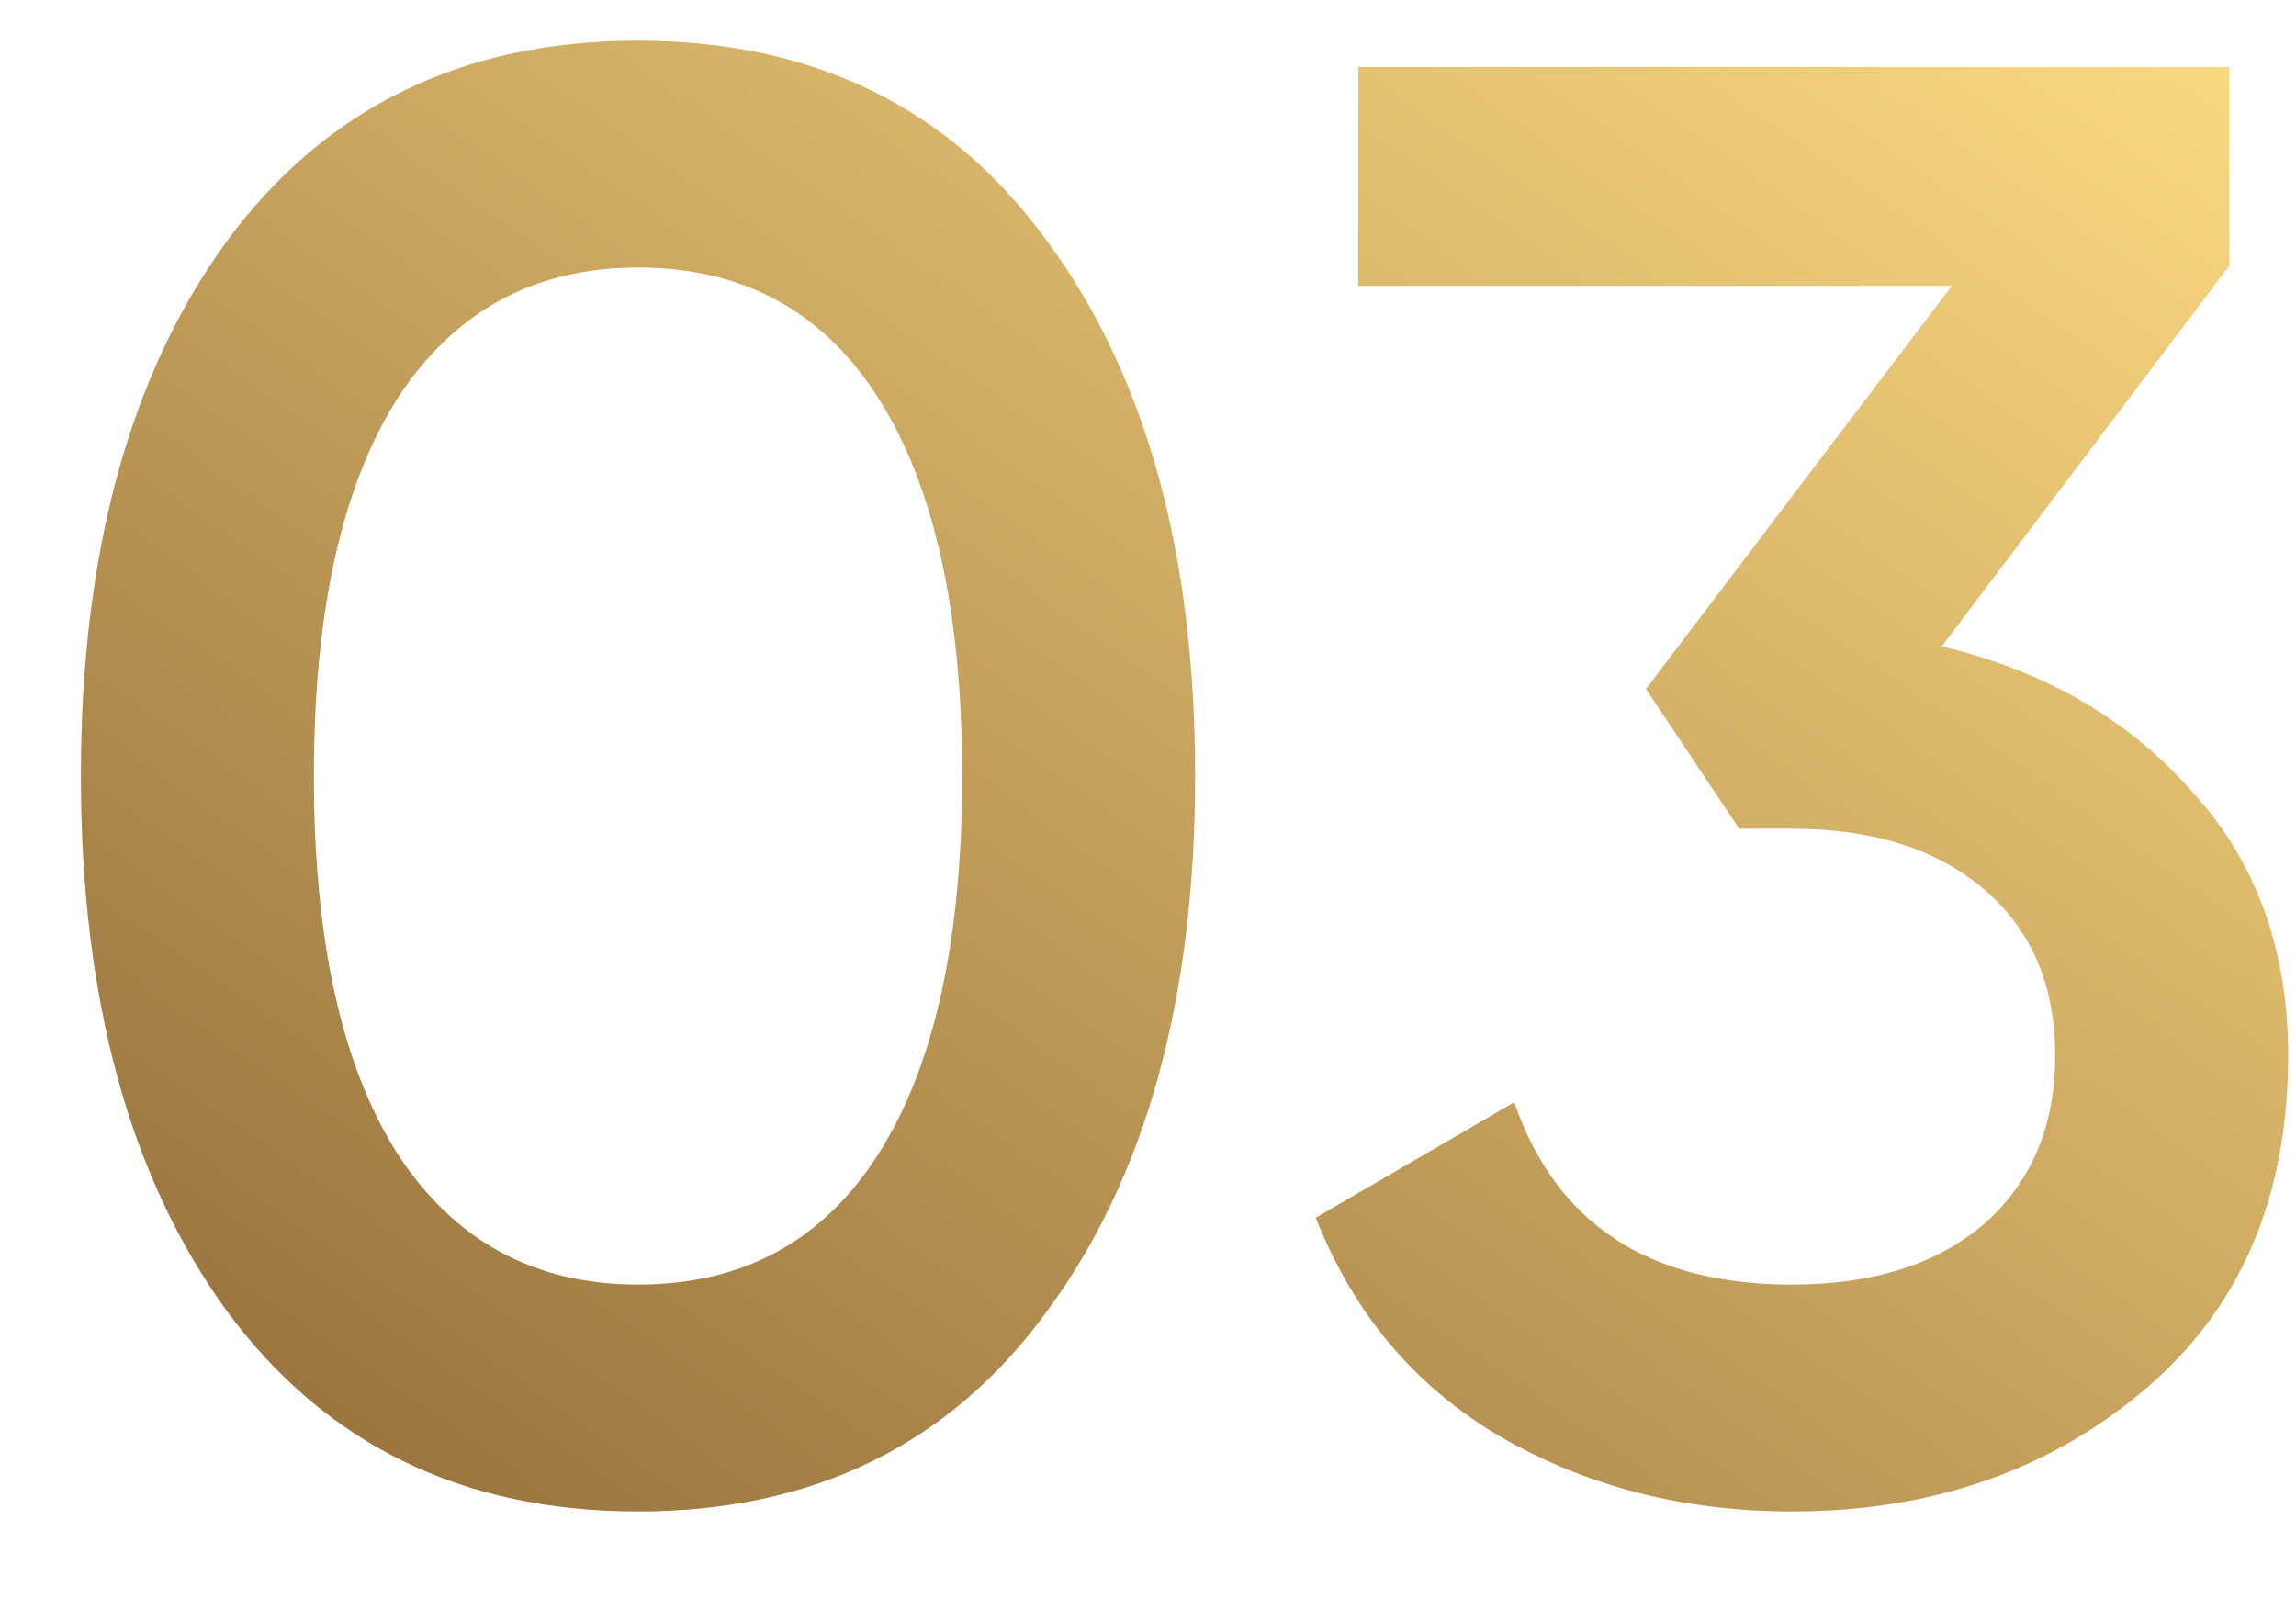
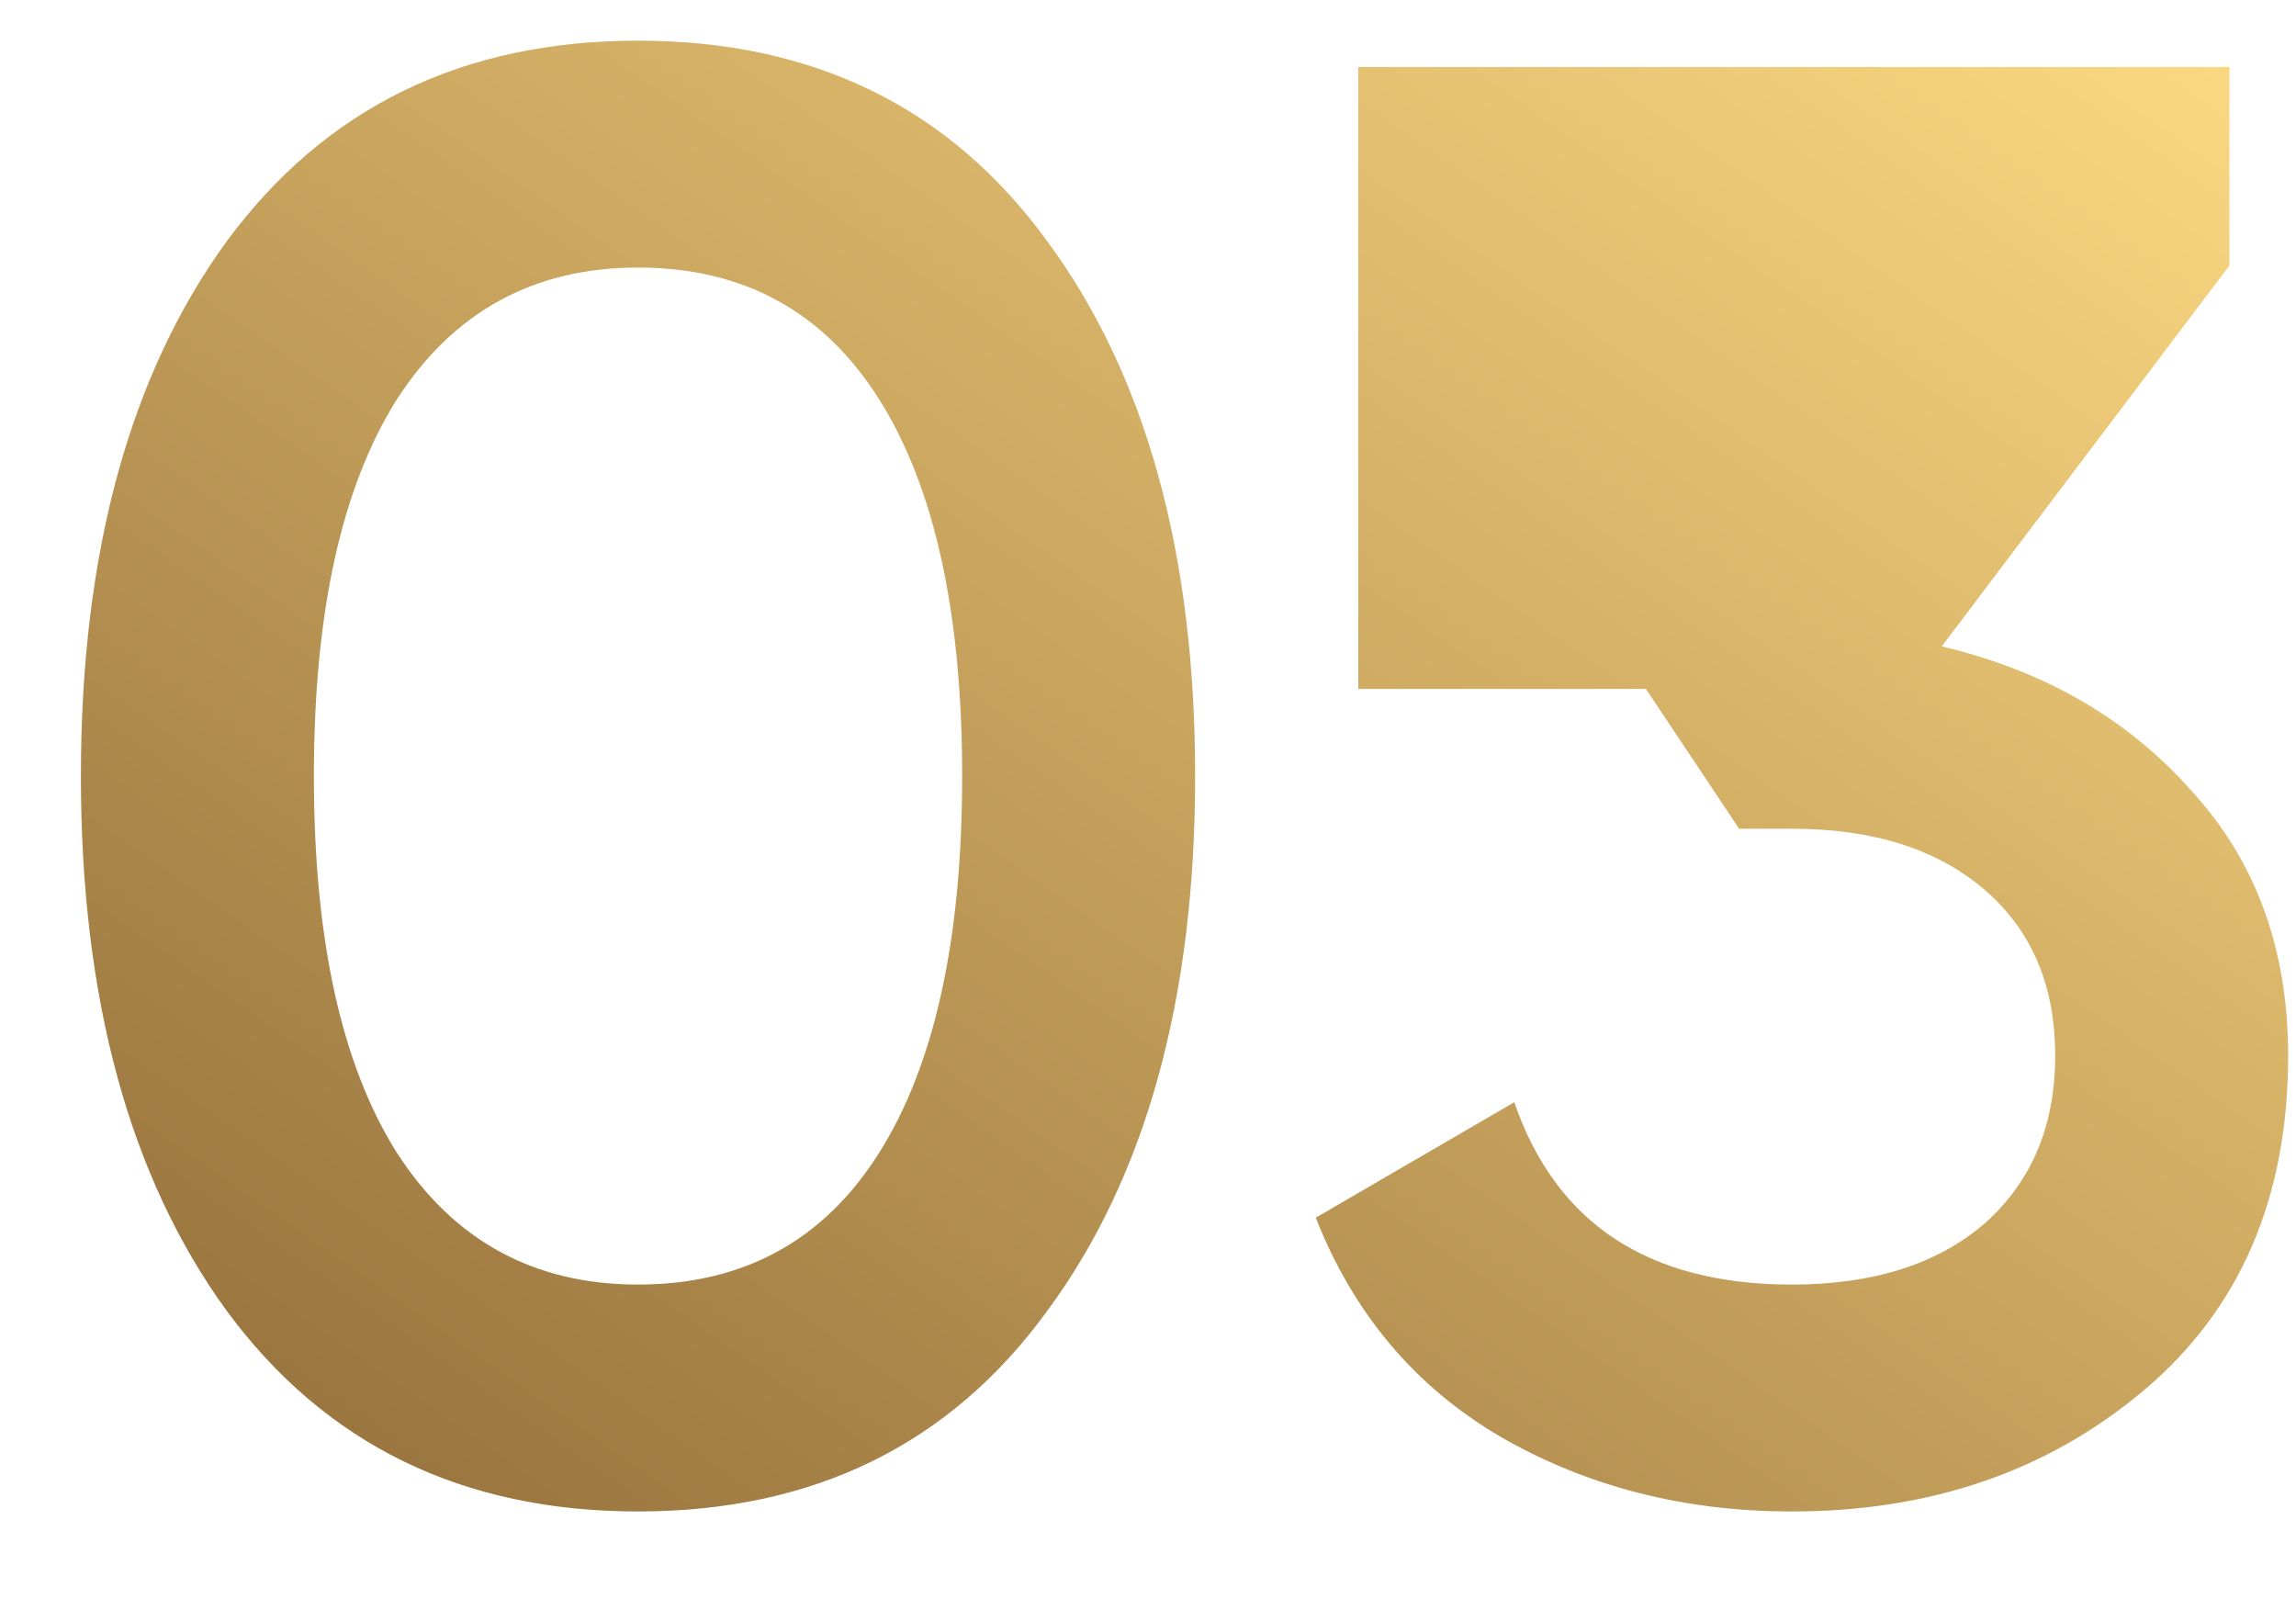
<svg xmlns="http://www.w3.org/2000/svg" width="17" height="12" viewBox="0 0 17 12" fill="none">
-   <path d="M7.754 9.706C7.034 10.696 6.024 11.191 4.724 11.191C3.424 11.191 2.409 10.696 1.679 9.706C0.959 8.716 0.599 7.396 0.599 5.746C0.599 4.096 0.959 2.776 1.679 1.786C2.409 0.796 3.424 0.301 4.724 0.301C6.024 0.301 7.034 0.796 7.754 1.786C8.484 2.776 8.849 4.096 8.849 5.746C8.849 7.396 8.484 8.716 7.754 9.706ZM4.724 9.511C5.504 9.511 6.099 9.186 6.509 8.536C6.919 7.886 7.124 6.956 7.124 5.746C7.124 4.536 6.919 3.606 6.509 2.956C6.099 2.306 5.504 1.981 4.724 1.981C3.954 1.981 3.359 2.306 2.939 2.956C2.529 3.606 2.324 4.536 2.324 5.746C2.324 6.956 2.529 7.886 2.939 8.536C3.359 9.186 3.954 9.511 4.724 9.511ZM14.377 4.786C15.137 4.966 15.752 5.321 16.222 5.851C16.702 6.371 16.942 7.026 16.942 7.816C16.942 8.866 16.587 9.691 15.877 10.291C15.167 10.891 14.297 11.191 13.267 11.191C12.467 11.191 11.747 11.006 11.107 10.636C10.477 10.266 10.022 9.726 9.742 9.016L11.212 8.161C11.522 9.061 12.207 9.511 13.267 9.511C13.867 9.511 14.342 9.361 14.692 9.061C15.042 8.751 15.217 8.336 15.217 7.816C15.217 7.296 15.042 6.886 14.692 6.586C14.342 6.286 13.867 6.136 13.267 6.136H12.877L12.187 5.101L14.452 2.116H10.057V0.496H16.507V1.966L14.377 4.786Z" fill="url(#paint0_linear)" />
+   <path d="M7.754 9.706C7.034 10.696 6.024 11.191 4.724 11.191C3.424 11.191 2.409 10.696 1.679 9.706C0.959 8.716 0.599 7.396 0.599 5.746C0.599 4.096 0.959 2.776 1.679 1.786C2.409 0.796 3.424 0.301 4.724 0.301C6.024 0.301 7.034 0.796 7.754 1.786C8.484 2.776 8.849 4.096 8.849 5.746C8.849 7.396 8.484 8.716 7.754 9.706ZM4.724 9.511C5.504 9.511 6.099 9.186 6.509 8.536C6.919 7.886 7.124 6.956 7.124 5.746C7.124 4.536 6.919 3.606 6.509 2.956C6.099 2.306 5.504 1.981 4.724 1.981C3.954 1.981 3.359 2.306 2.939 2.956C2.529 3.606 2.324 4.536 2.324 5.746C2.324 6.956 2.529 7.886 2.939 8.536C3.359 9.186 3.954 9.511 4.724 9.511ZM14.377 4.786C15.137 4.966 15.752 5.321 16.222 5.851C16.702 6.371 16.942 7.026 16.942 7.816C16.942 8.866 16.587 9.691 15.877 10.291C15.167 10.891 14.297 11.191 13.267 11.191C12.467 11.191 11.747 11.006 11.107 10.636C10.477 10.266 10.022 9.726 9.742 9.016L11.212 8.161C11.522 9.061 12.207 9.511 13.267 9.511C13.867 9.511 14.342 9.361 14.692 9.061C15.042 8.751 15.217 8.336 15.217 7.816C15.217 7.296 15.042 6.886 14.692 6.586C14.342 6.286 13.867 6.136 13.267 6.136H12.877L12.187 5.101H10.057V0.496H16.507V1.966L14.377 4.786Z" fill="url(#paint0_linear)" />
  <defs>
    <linearGradient id="paint0_linear" x1="12.842" y1="-3.004" x2="2.339" y2="11.999" gradientUnits="userSpaceOnUse">
      <stop offset="0" stop-color="#FFDC84" />
      <stop offset="1" stop-color="#936E3A" />
    </linearGradient>
  </defs>
</svg>